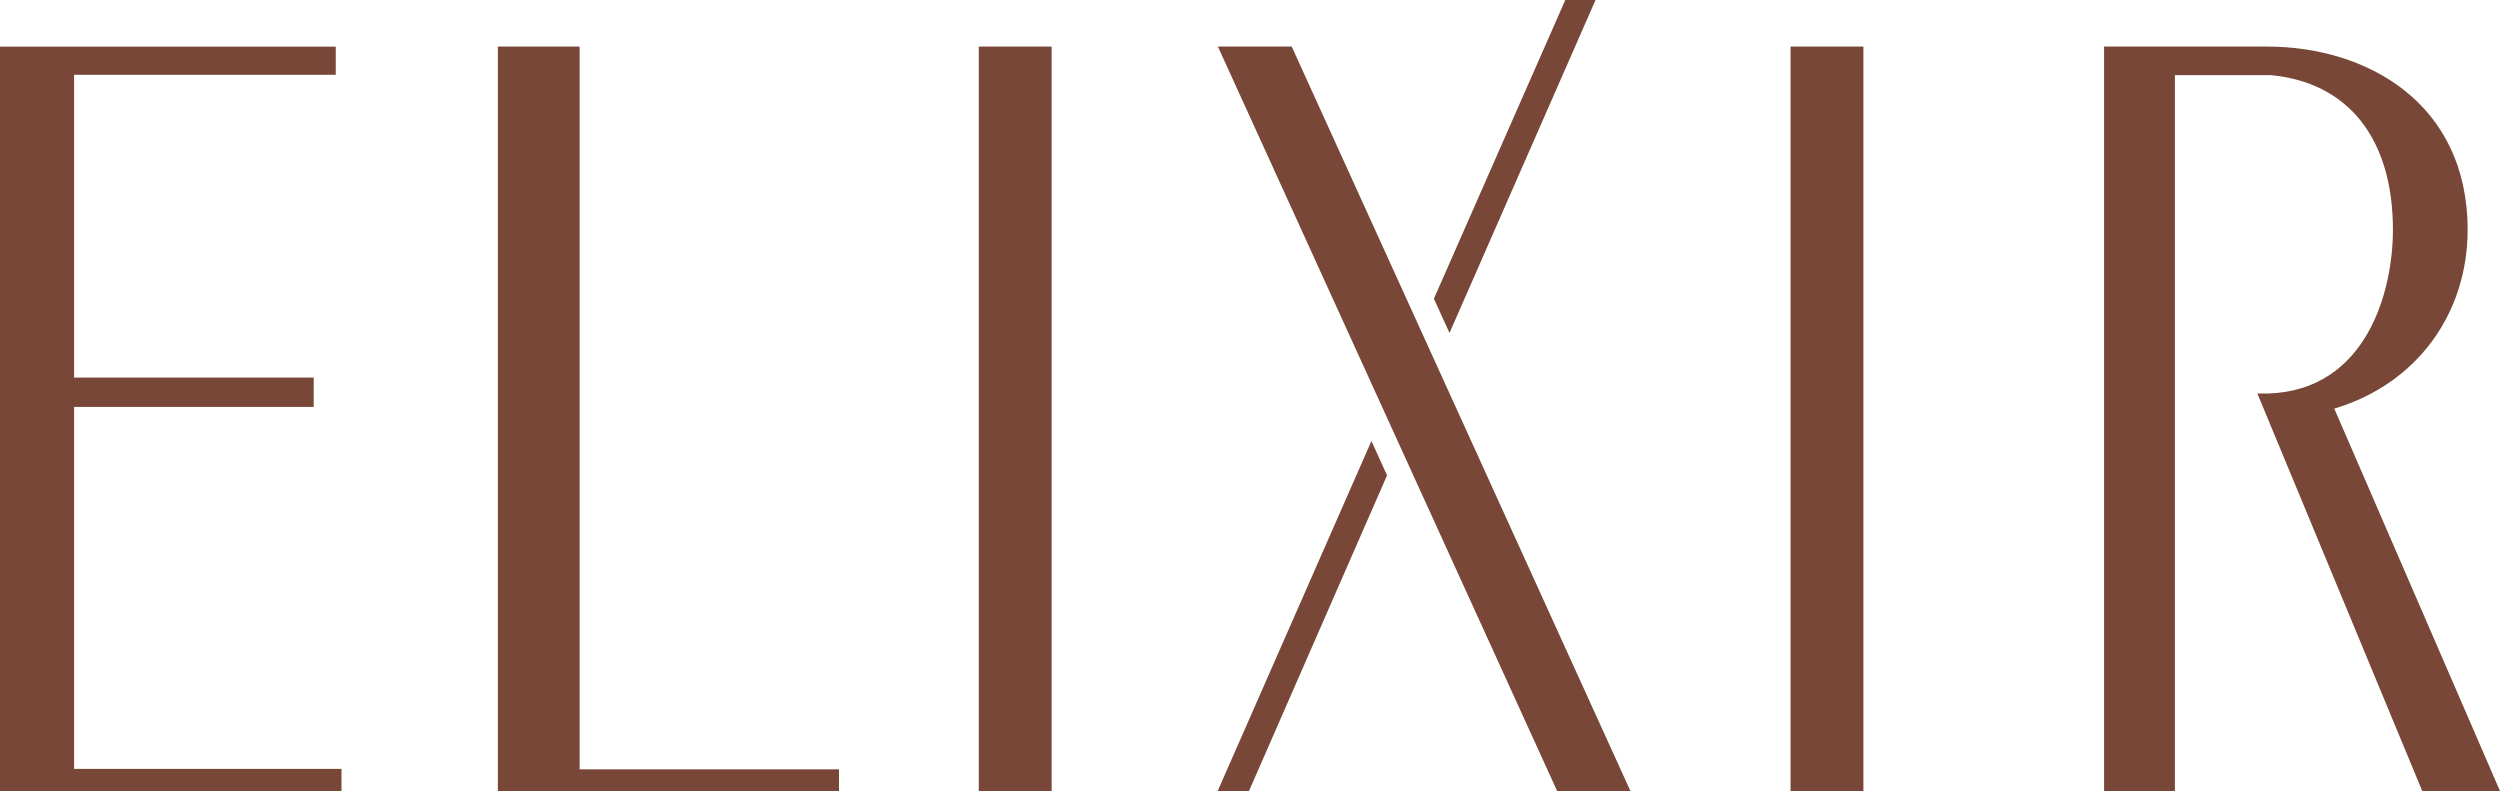
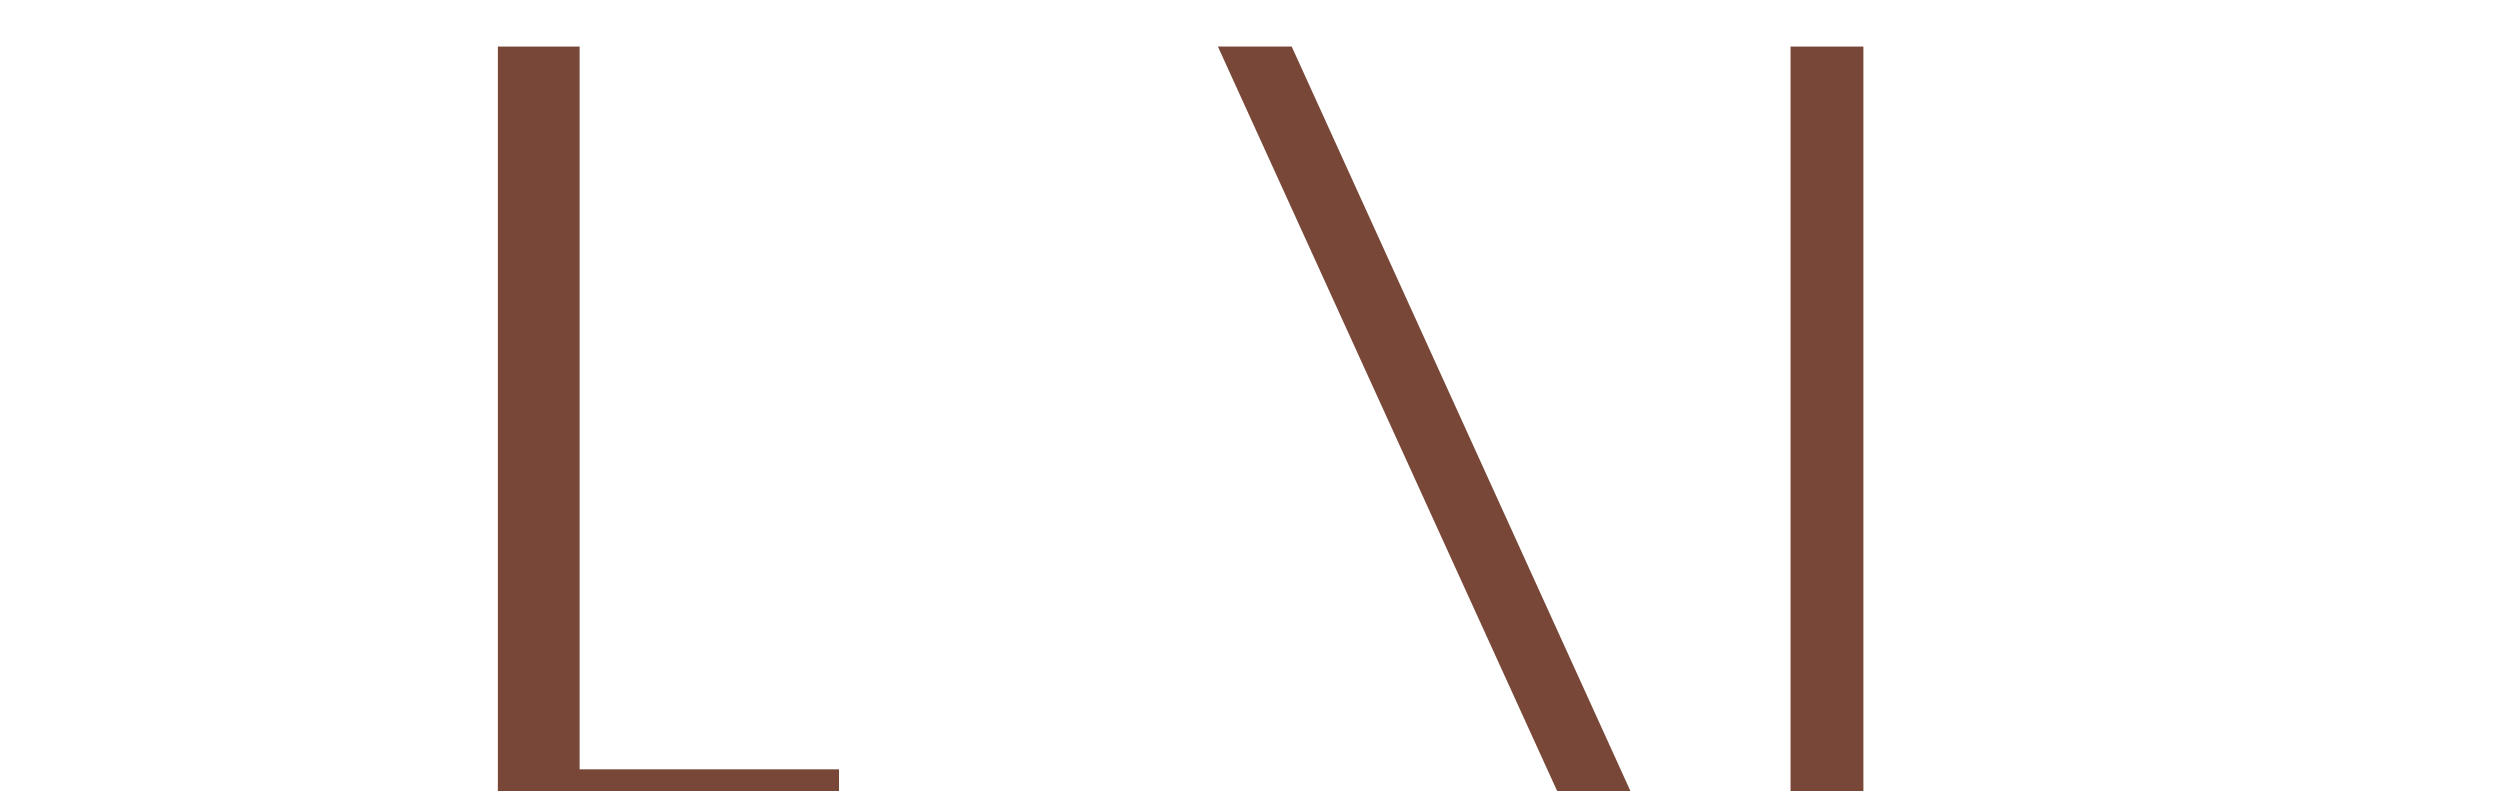
<svg xmlns="http://www.w3.org/2000/svg" id="_イヤー_2" viewBox="0 0 283.46 89.7">
  <defs>
    <style>.cls-1{fill:#784737;}</style>
  </defs>
  <g id="_字">
    <g>
-       <path class="cls-1" d="M283.46,89.7h-8.81l-18.7-45.08h1.23c11.16-.38,14.14-11.58,14.14-18.56,0-10.49-5.19-16.74-13.87-17.54h-10.85V89.7h-8.03V5.28h18.48c11.33,0,22.74,6.42,22.74,20.78,0,9.33-5.6,17.43-15.12,20.27l18.79,43.36Z" />
-       <rect class="cls-1" x="110.98" y="5.28" width="8.26" height="84.42" />
      <rect class="cls-1" x="203.02" y="5.28" width="8.26" height="84.42" />
      <polygon class="cls-1" points="95.13 89.7 56.45 89.7 56.45 5.28 65.72 5.28 65.72 87.23 95.13 87.23 95.13 89.7 95.13 89.7" />
-       <polygon class="cls-1" points="38.72 89.7 0 89.7 0 5.29 38.07 5.29 38.07 8.48 8.4 8.48 8.4 42.81 35.57 42.81 35.57 46.14 8.4 46.14 8.4 87.18 38.72 87.18 38.72 89.7 38.72 89.7" />
-       <polygon class="cls-1" points="138.06 89.7 155.5 50 157.27 53.9 141.61 89.7 138.06 89.7" />
      <polygon class="cls-1" points="176.56 89.7 138.09 5.28 146.46 5.28 184.87 89.7 176.56 89.7" />
-       <polygon class="cls-1" points="164.35 37.75 162.58 33.87 177.48 0 180.91 0 164.35 37.75" />
    </g>
  </g>
</svg>